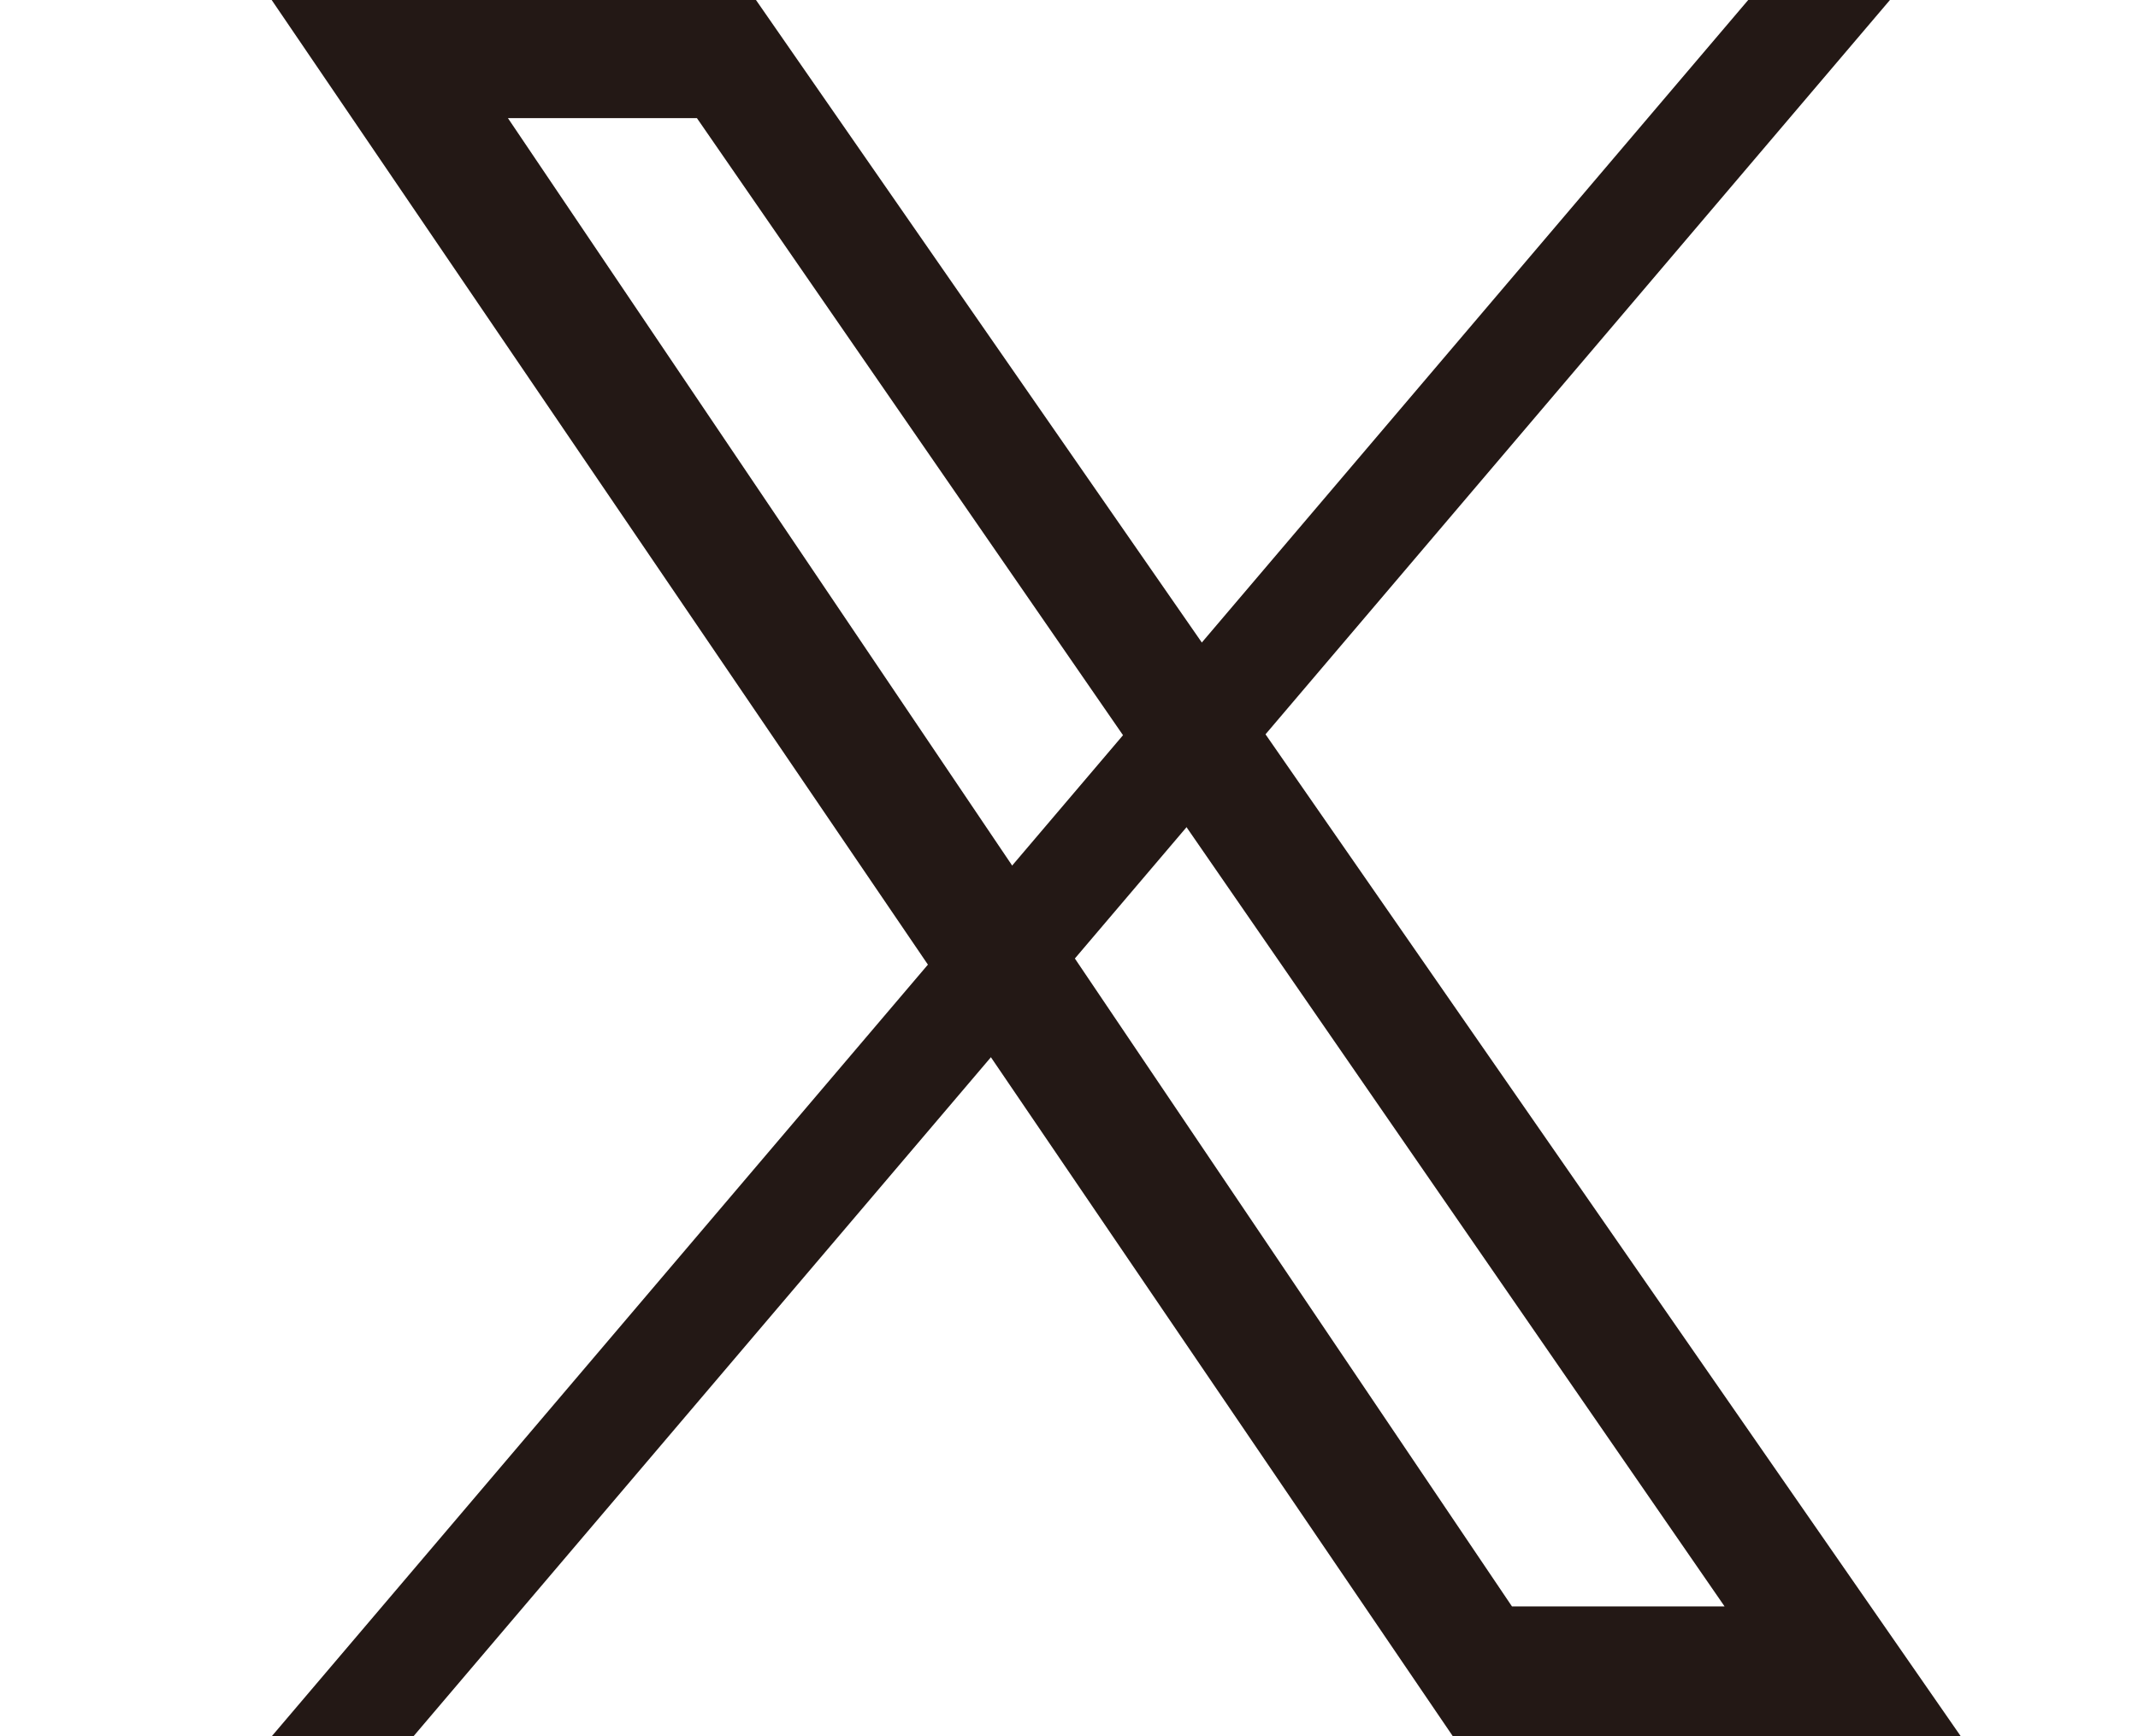
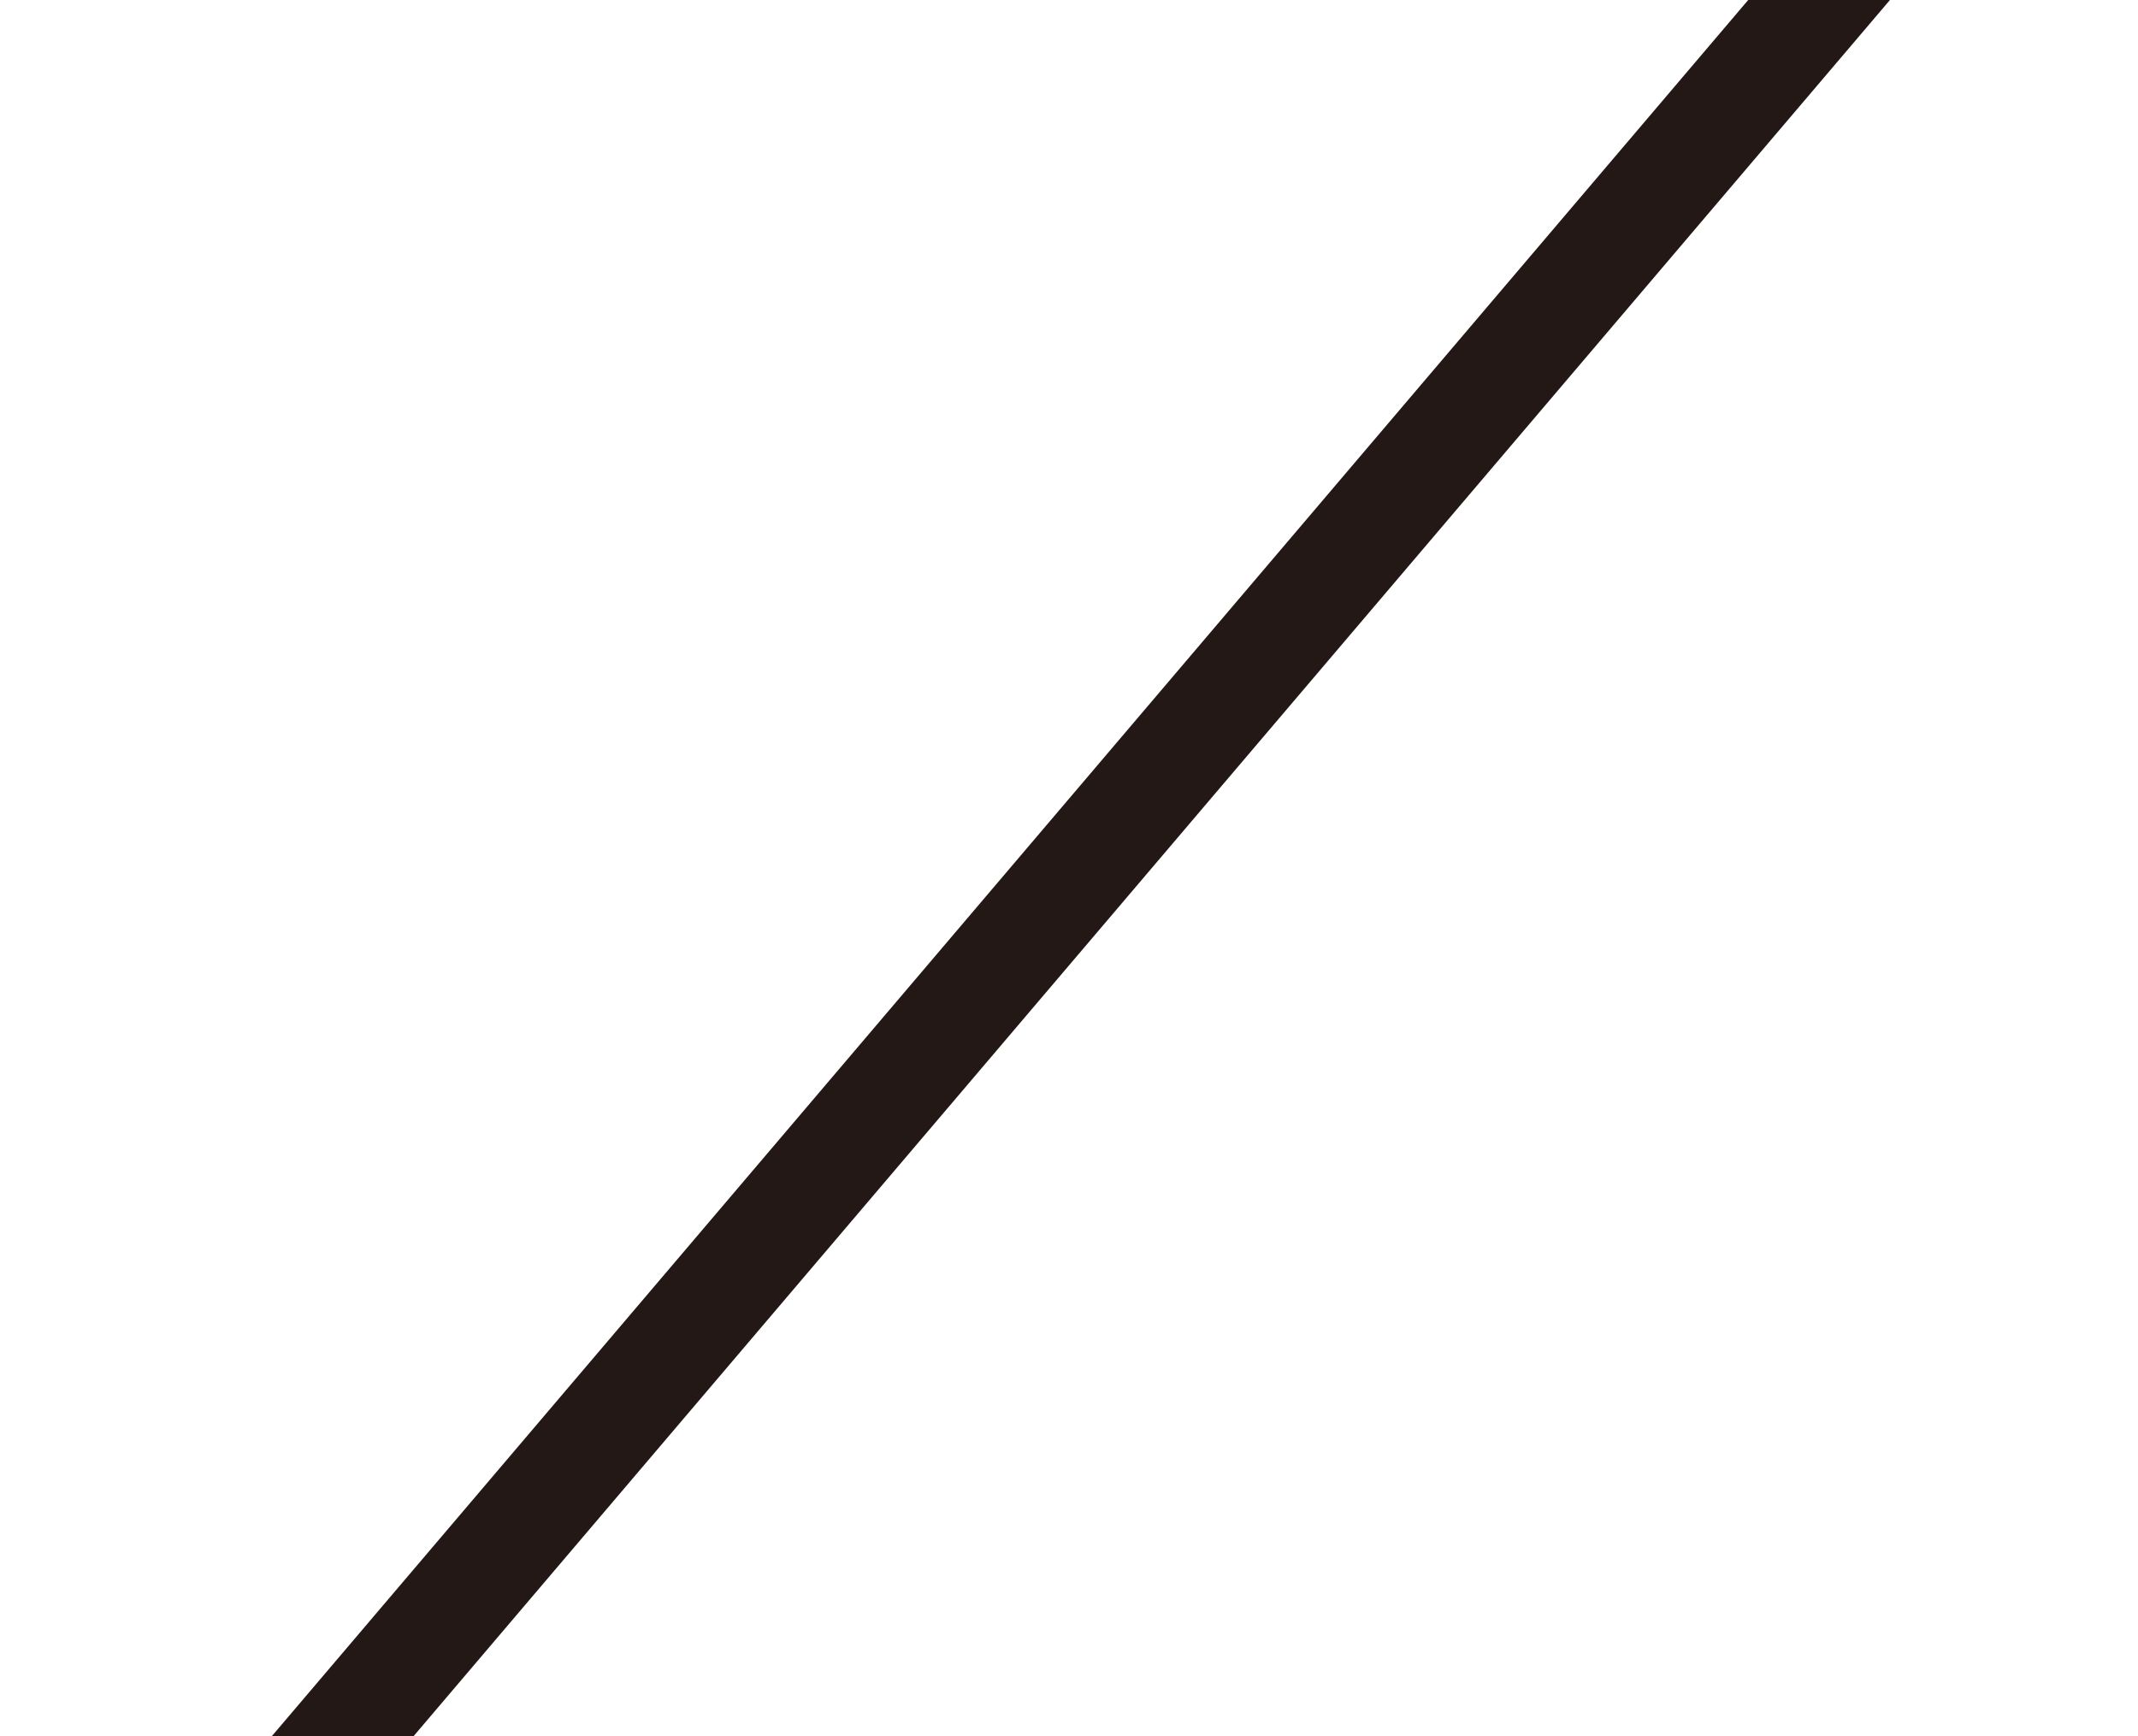
<svg xmlns="http://www.w3.org/2000/svg" version="1.1" id="レイヤー_1" x="0px" y="0px" width="18.1px" height="14.7px" viewBox="0 0 18.1 14.7" style="enable-background:new 0 0 18.1 14.7;" xml:space="preserve">
  <style type="text/css">
	.st0{fill:#231815;}
</style>
  <g>
-     <path class="st0" d="M16.6,14.7l-4.3,0L2.3,0h4.1L16.6,14.7z M12.8,13.6l1.8,0L5.9,1H4.3L12.8,13.6z" />
    <polygon class="st0" points="2.3,14.7 3.5,14.7 16,0 14.8,0  " />
  </g>
</svg>